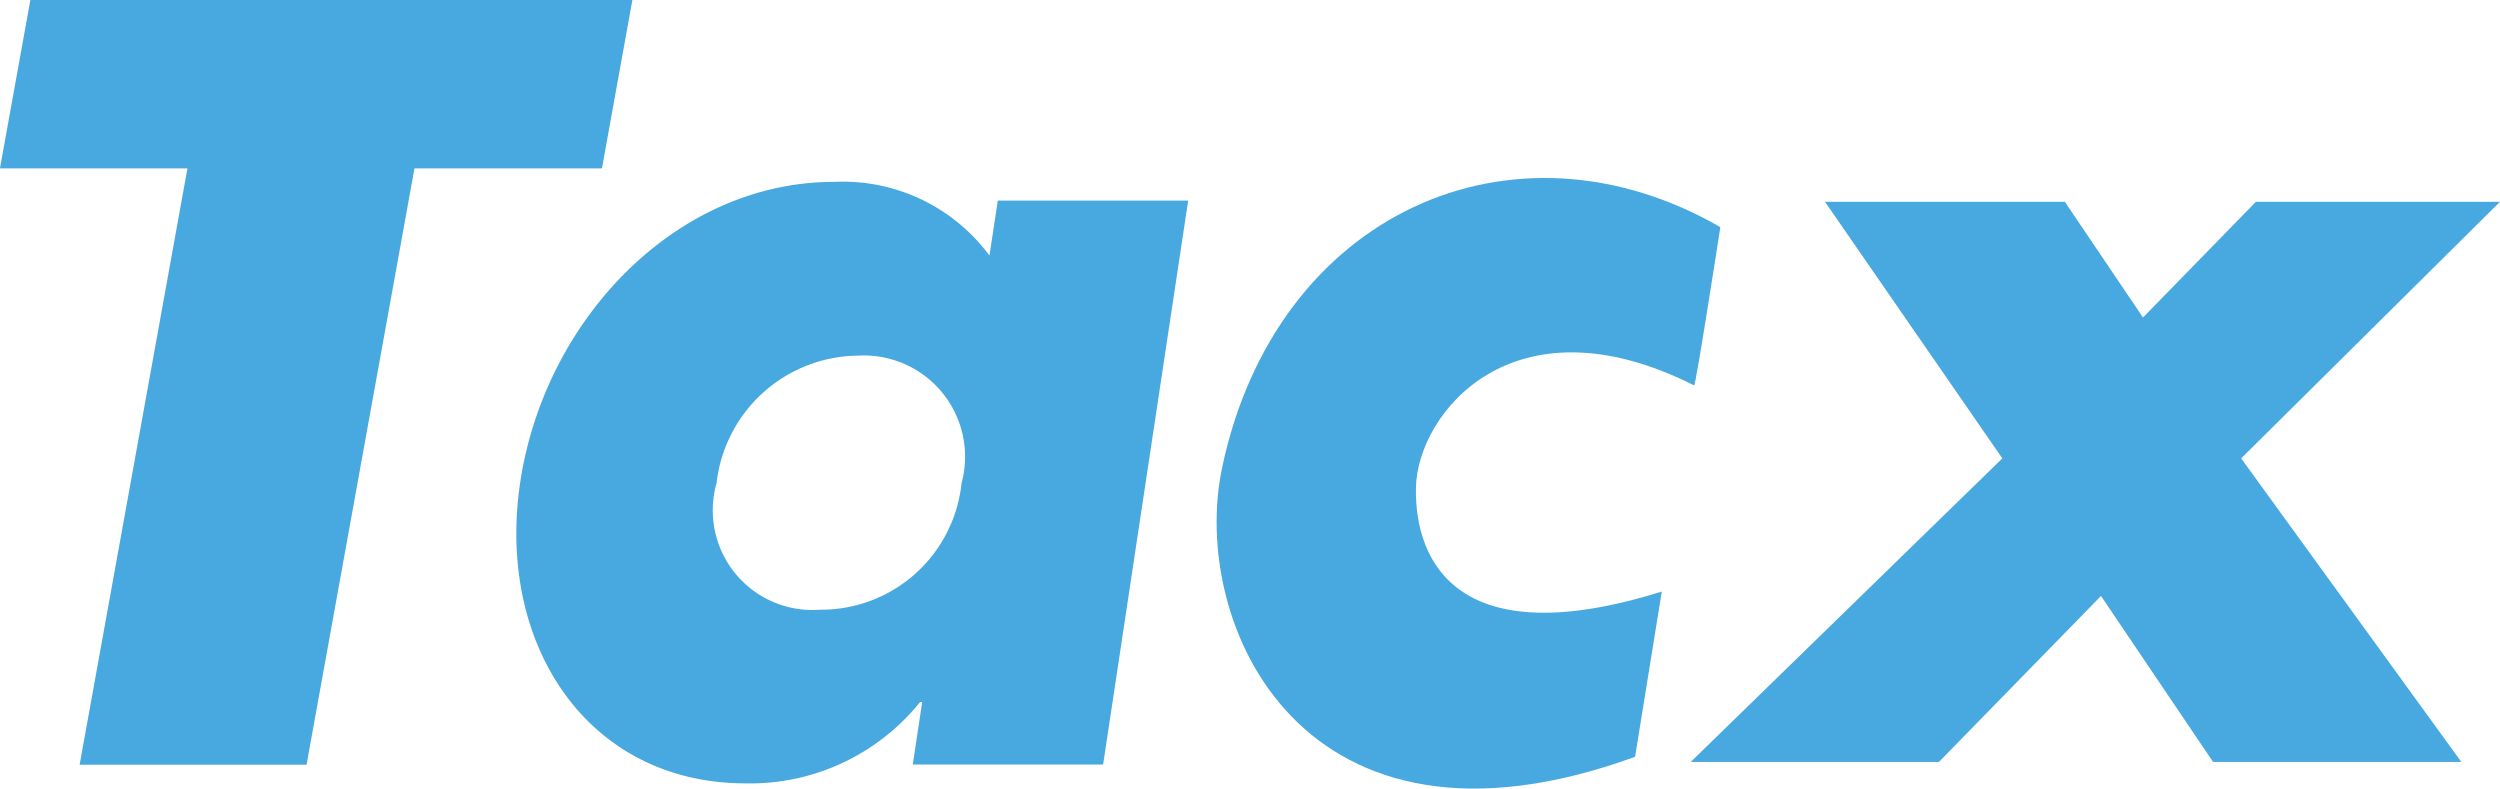
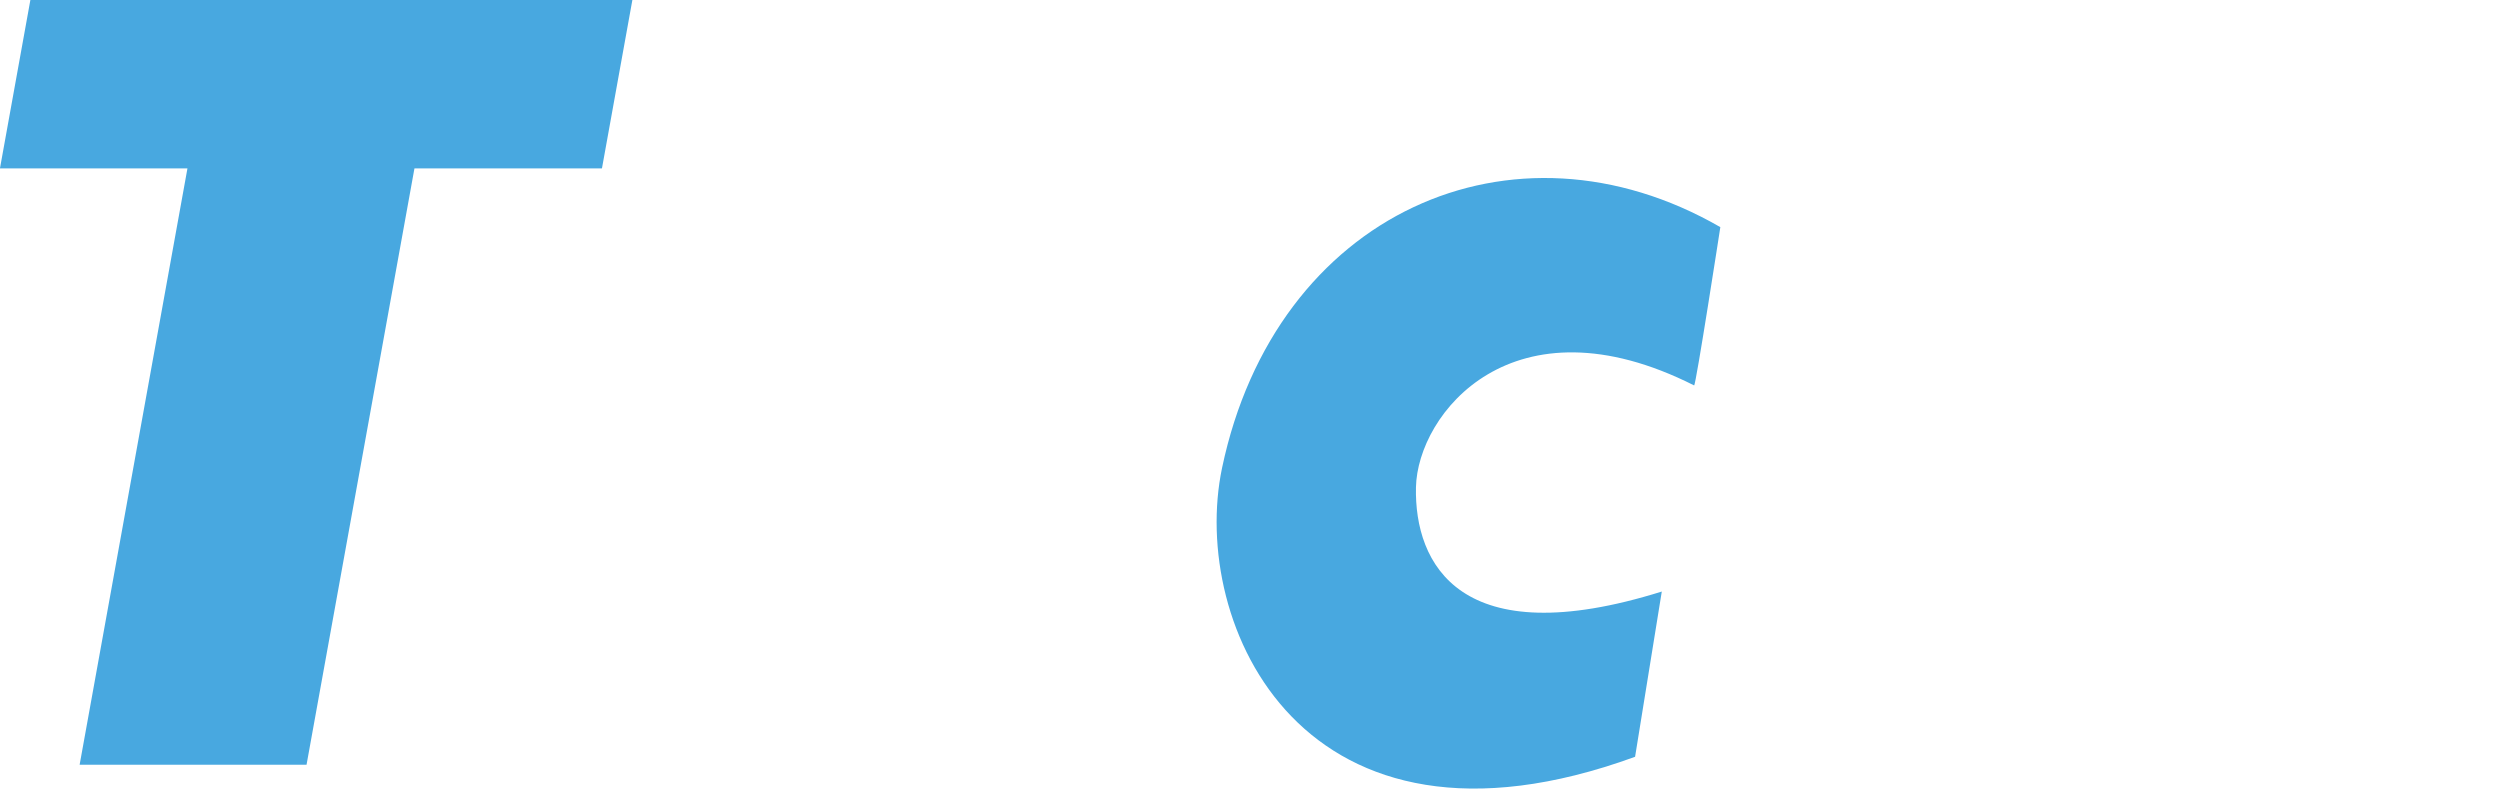
<svg xmlns="http://www.w3.org/2000/svg" width="60" height="18.925" viewBox="0 0 60 18.925">
  <g transform="translate(-111.771 -363.525)">
-     <path d="M538.172,419.677l-7.479,7.286h5.957l3.89-3.984,2.69,3.984h5.958l-5.284-7.286,6.212-6.158h-5.858l-2.71,2.777-1.876-2.777h-5.756Z" transform="translate(-378.345 -45.151)" fill="#48a8e0" />
    <path d="M121.718,367.566h4.5l.73-4.041H112.5l-.73,4.041h4.5l-2.588,14.313h5.446Z" transform="translate(0)" fill="#48a8e0" />
    <g transform="translate(140.97 367.796)">
      <path d="M425.313,408.8c-4.976-2.868-10.674-.337-11.959,5.781-.786,3.747,1.927,9.842,9.913,6.931l.641-3.966c-4.854,1.519-5.938-.675-5.9-2.5.037-1.773,2.326-4.641,6.676-2.447C424.724,412.615,425.313,408.8,425.313,408.8Z" transform="translate(-413.224 -407.62)" fill="#48a8e0" />
    </g>
-     <path d="M247.931,412.774a2.429,2.429,0,0,1,2.477,3.062,3.388,3.388,0,0,1-3.4,3.036,2.391,2.391,0,0,1-2.48-3.036A3.451,3.451,0,0,1,247.931,412.774Zm7.916-3.72h-4.569l-.2,1.319a4.376,4.376,0,0,0-3.725-1.769c-3.815,0-6.952,3.326-7.536,7.205s1.6,7.231,5.412,7.231a5.236,5.236,0,0,0,4.185-1.953h.05l-.226,1.5h4.568Z" transform="translate(-115.56 -40.714)" fill="#48a8e0" />
  </g>
</svg>